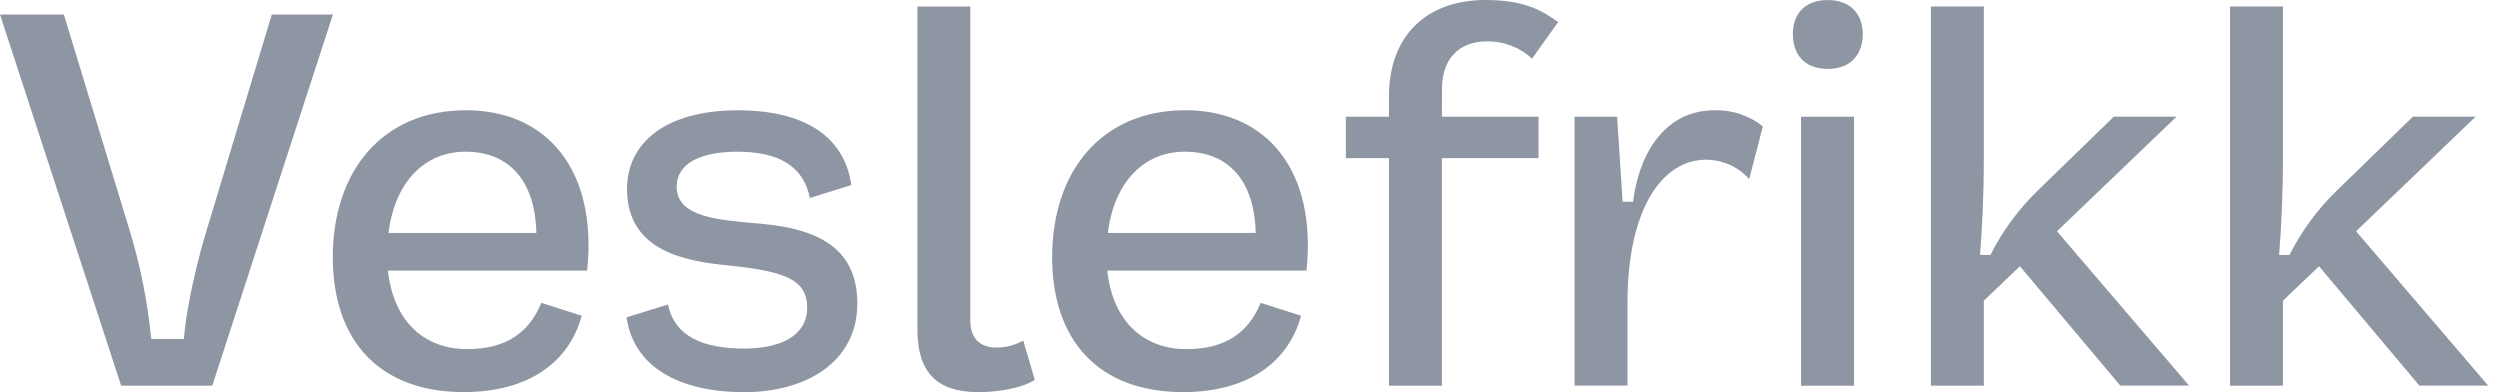
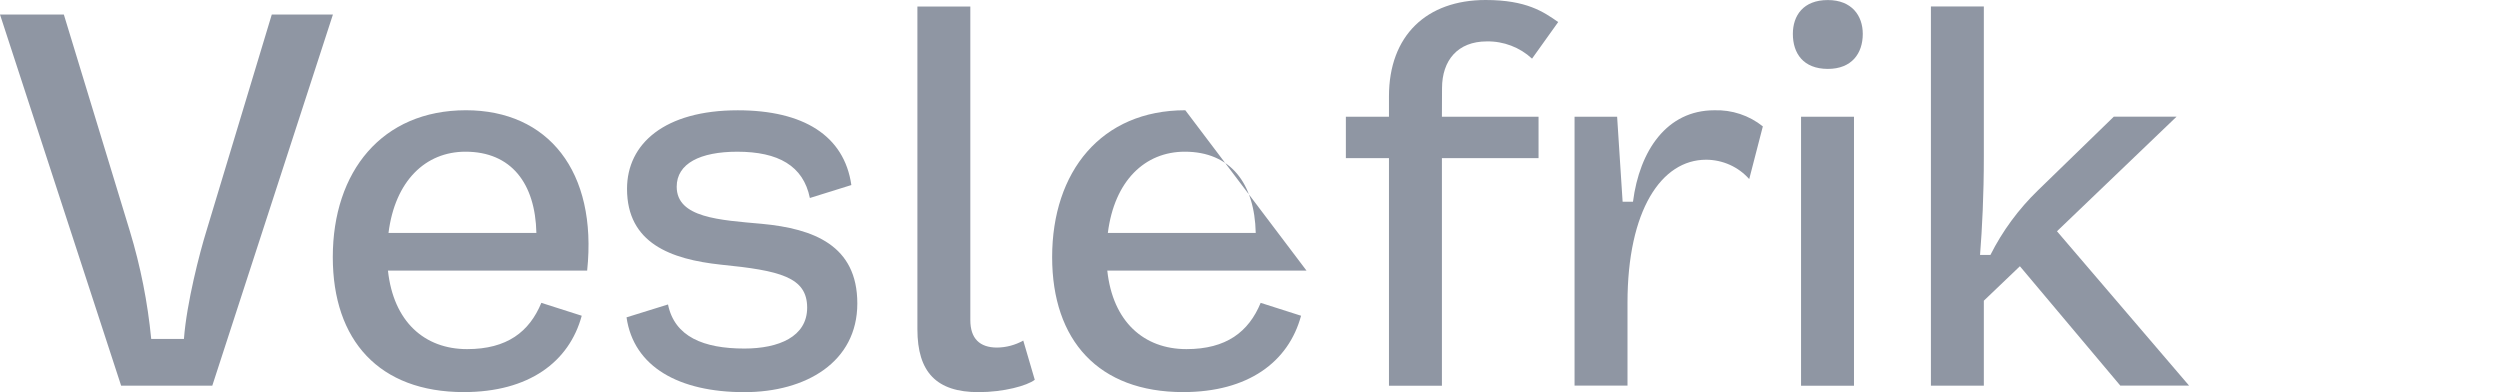
<svg xmlns="http://www.w3.org/2000/svg" width="153" height="24" viewBox="0 0 153 24" fill="none">
  <g id="Logo ">
    <path id="Path_13" d="M16.633 0.889H20.375L12.992 23.603H7.413L0 0.889H3.907L7.951 14.157C8.602 16.305 9.038 18.508 9.254 20.741H11.257C11.423 18.535 12.227 15.44 12.626 14.157L16.633 0.889Z" fill="#8F96A3" />
    <path id="Path_14" d="M35.934 16.56H23.743C24.079 19.687 25.979 21.366 28.587 21.366C31.026 21.366 32.395 20.312 33.13 18.534L35.602 19.323C34.834 22.156 32.362 23.996 28.385 23.996C23.208 23.996 20.367 20.836 20.367 15.735C20.367 10.502 23.374 6.747 28.518 6.747C33.532 6.75 36.572 10.47 35.934 16.56ZM23.776 14.255H32.827C32.761 11.226 31.292 9.284 28.485 9.284C26.049 9.284 24.178 11.059 23.776 14.255Z" fill="#8F96A3" />
    <path id="Path_15" d="M38.344 19.422L40.882 18.633C41.284 20.607 43.055 21.331 45.557 21.331C47.66 21.331 49.398 20.607 49.398 18.829C49.398 16.953 47.727 16.557 44.118 16.197C41.045 15.869 38.374 14.88 38.374 11.557C38.374 8.79 40.68 6.75 45.155 6.75C49.162 6.75 51.668 8.296 52.103 11.325L49.564 12.117C49.162 10.143 47.627 9.285 45.122 9.285C42.849 9.285 41.414 10.008 41.414 11.426C41.414 13.335 44.052 13.466 46.624 13.698C49.797 13.996 52.468 15.015 52.468 18.571C52.468 22.156 49.328 24 45.554 24C41.553 24 38.779 22.454 38.344 19.422Z" fill="#8F96A3" />
    <path id="Path_16" d="M63.328 23.243C62.86 23.606 61.424 23.999 59.886 23.999C57.314 23.999 56.145 22.781 56.145 20.148V0.401H59.384V19.592C59.384 20.712 59.952 21.271 61.019 21.271C61.58 21.265 62.132 21.118 62.624 20.843L63.328 23.243Z" fill="#8F96A3" />
-     <path id="Path_17" d="M79.957 16.56H67.766C68.102 19.687 70.003 21.366 72.611 21.366C75.05 21.366 76.419 20.312 77.153 18.534L79.625 19.323C78.858 22.156 76.385 23.996 72.408 23.996C67.231 23.996 64.391 20.836 64.391 15.735C64.391 10.502 67.398 6.747 72.541 6.747C77.555 6.75 80.595 10.47 79.957 16.56ZM67.8 14.255H76.851C76.784 11.226 75.316 9.284 72.508 9.284C70.072 9.284 68.202 11.059 67.8 14.255Z" fill="#8F96A3" />
+     <path id="Path_17" d="M79.957 16.56H67.766C68.102 19.687 70.003 21.366 72.611 21.366C75.05 21.366 76.419 20.312 77.153 18.534L79.625 19.323C78.858 22.156 76.385 23.996 72.408 23.996C67.231 23.996 64.391 20.836 64.391 15.735C64.391 10.502 67.398 6.747 72.541 6.747ZM67.8 14.255H76.851C76.784 11.226 75.316 9.284 72.508 9.284C70.072 9.284 68.202 11.059 67.8 14.255Z" fill="#8F96A3" />
    <path id="Path_18" d="M88.245 7.145H94.159V9.679H88.245V23.605H85.005V9.679H82.367V7.145H85.005V5.894C85.005 2.174 87.311 0 90.92 0C93.425 0 94.462 0.724 95.362 1.349L93.761 3.589C93.013 2.895 92.016 2.515 90.99 2.534C89.219 2.534 88.252 3.687 88.252 5.399L88.245 7.145Z" fill="#8F96A3" />
    <path id="Path_19" d="M107.886 7.735L107.052 10.96C106.388 10.207 105.424 9.778 104.414 9.775C101.676 9.775 99.603 12.869 99.603 18.53V23.599H96.363V7.145H98.968L99.304 12.345H99.939C100.341 9.218 102.008 6.749 104.916 6.749C105.992 6.713 107.049 7.063 107.886 7.735Z" fill="#8F96A3" />
    <path id="Path_20" d="M109.723 2.076C109.723 0.956 110.357 0.003 111.862 0.003C113.331 0.003 114.002 0.96 114.002 2.076C114.002 3.261 113.334 4.217 111.862 4.217C110.357 4.214 109.723 3.261 109.723 2.076ZM110.224 7.145H113.464V23.605H110.224V7.145Z" fill="#8F96A3" />
    <path id="Path_21" d="M129.765 23.602L123.618 16.294L121.411 18.403V23.602H118.172V0.394H121.411V9.579C121.411 11.949 121.308 13.956 121.179 15.603H121.814C122.551 14.136 123.535 12.8 124.721 11.651L129.363 7.142H133.204L125.887 14.153L133.971 23.599H129.765V23.602Z" fill="#8F96A3" />
-     <path id="Path_22" d="M148.069 23.602L141.922 16.294L139.716 18.403V23.602H136.477V0.394H139.716V9.579C139.716 11.949 139.613 13.956 139.484 15.603H140.118C140.856 14.136 141.839 12.8 143.026 11.651L147.667 7.142H151.508L144.192 14.153L152.276 23.599H148.069V23.602Z" fill="#8F96A3" />
  </g>
</svg>